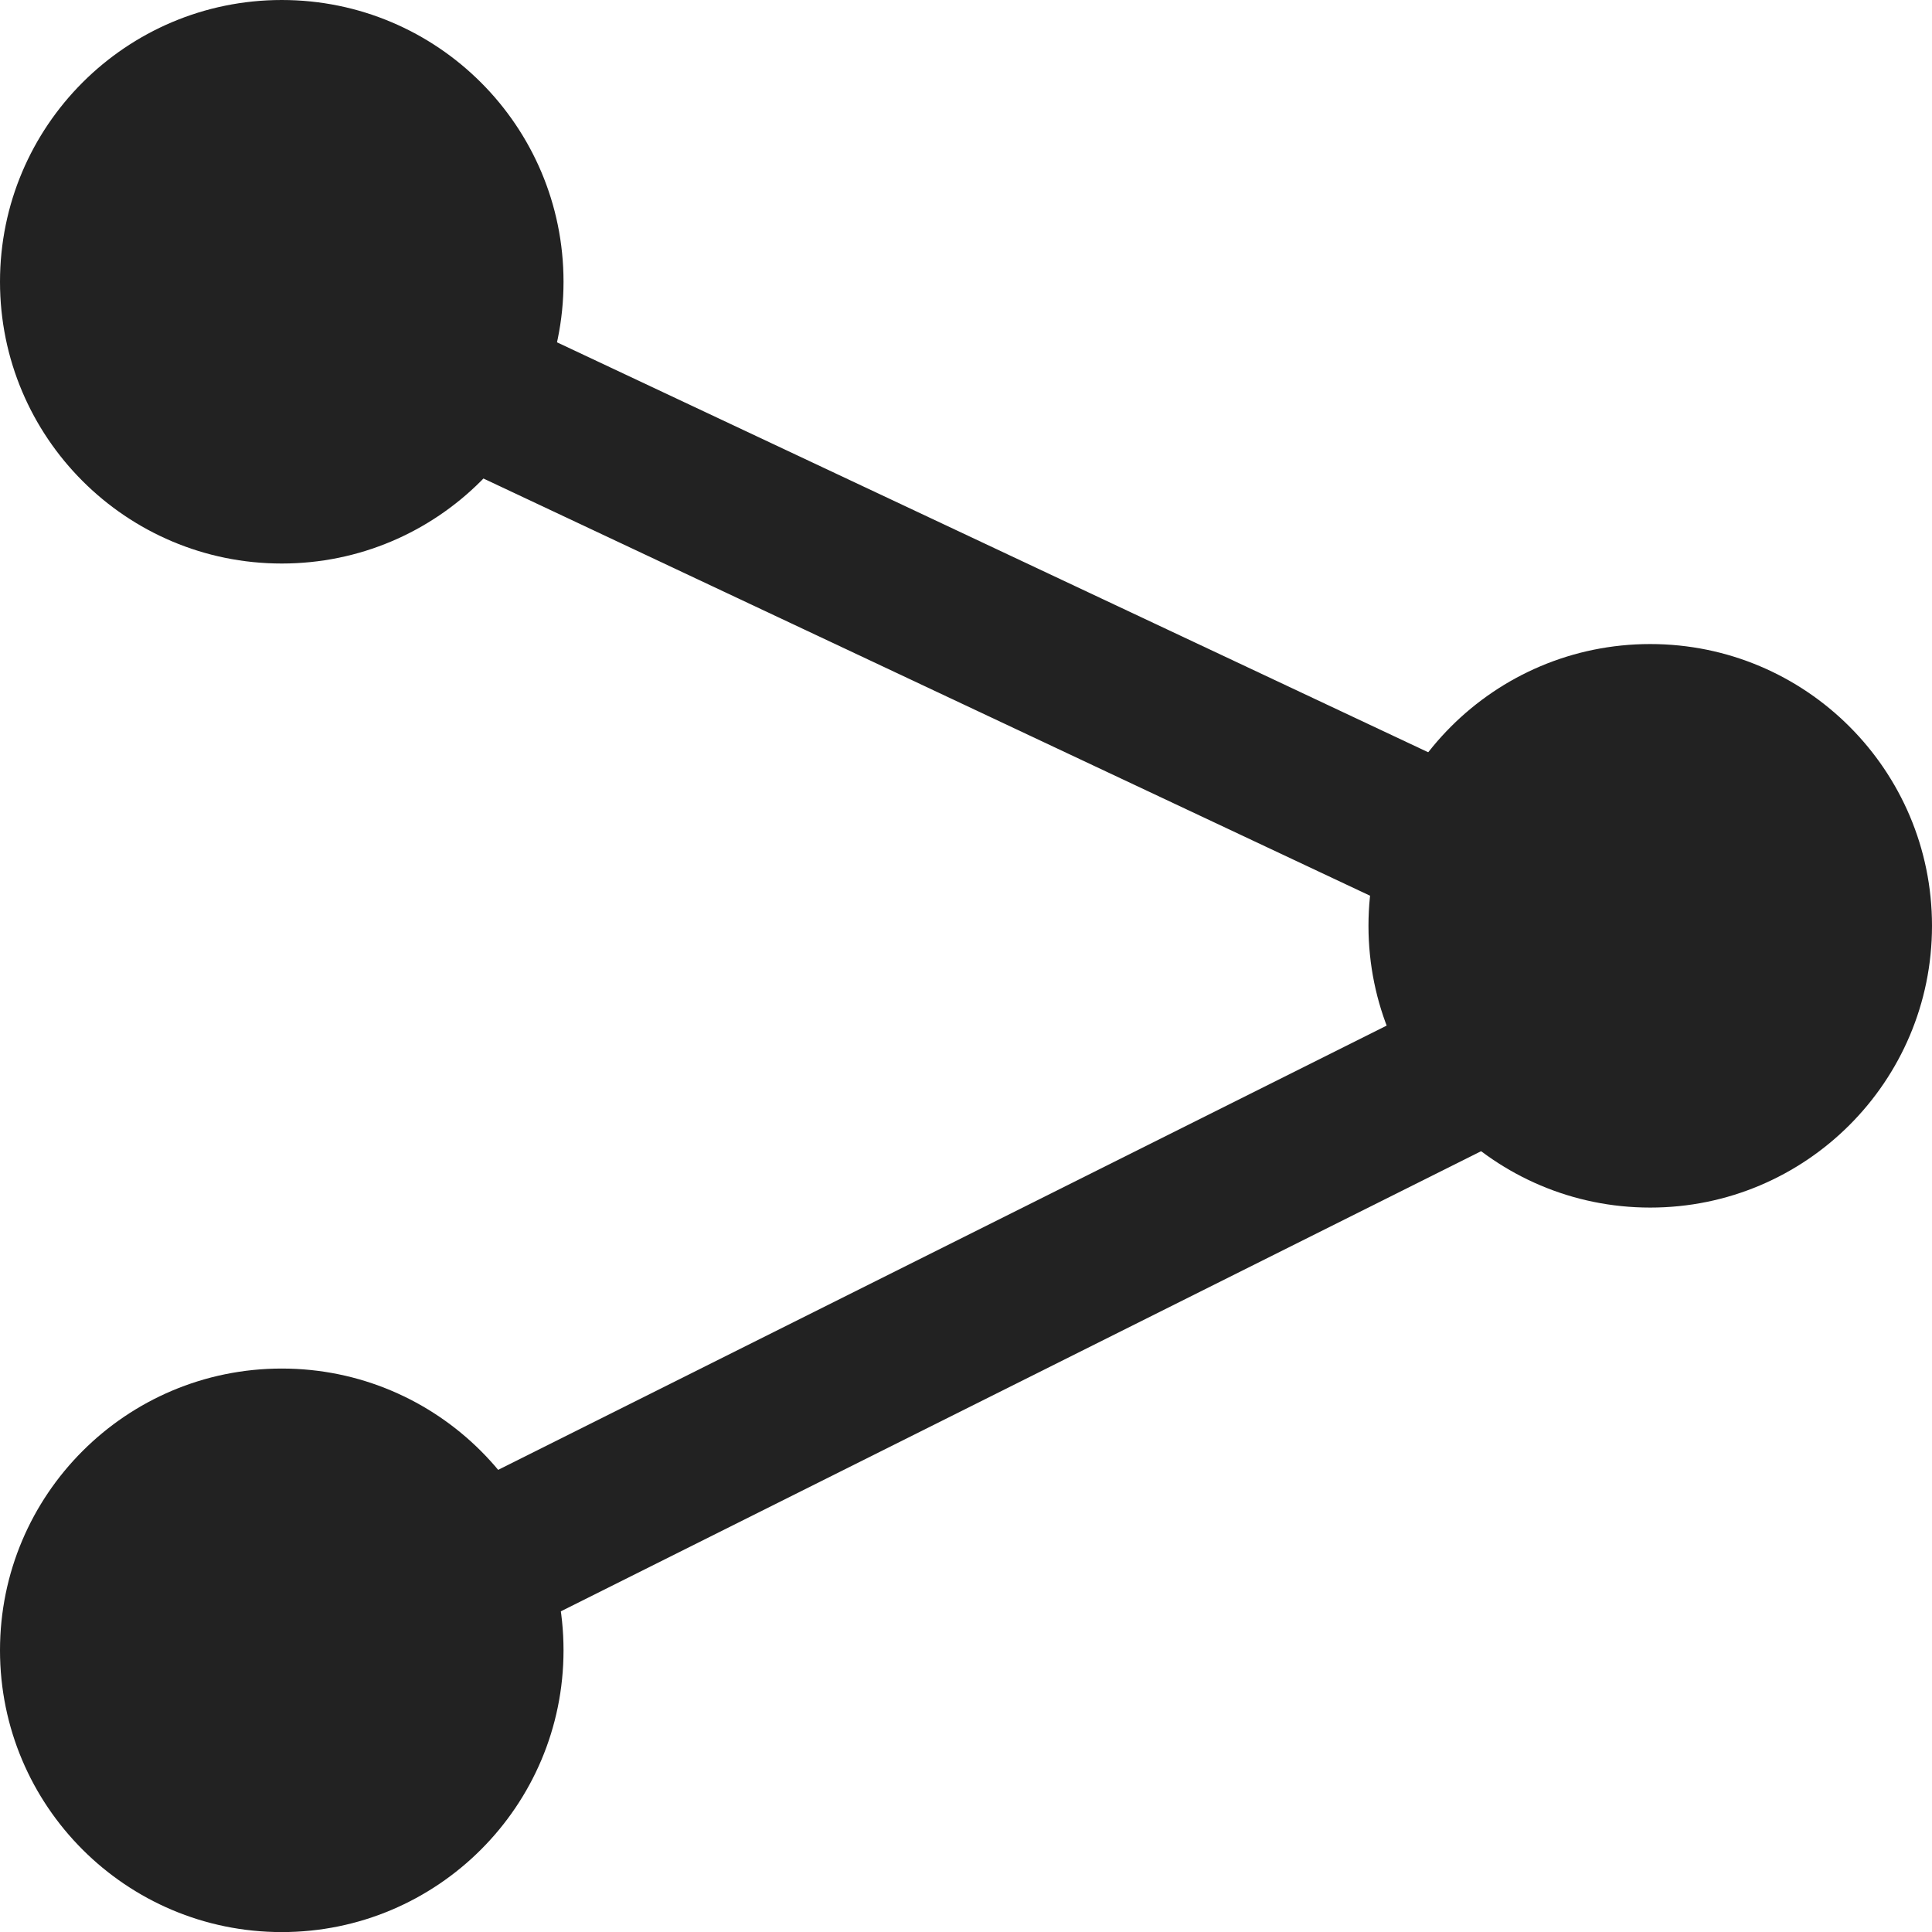
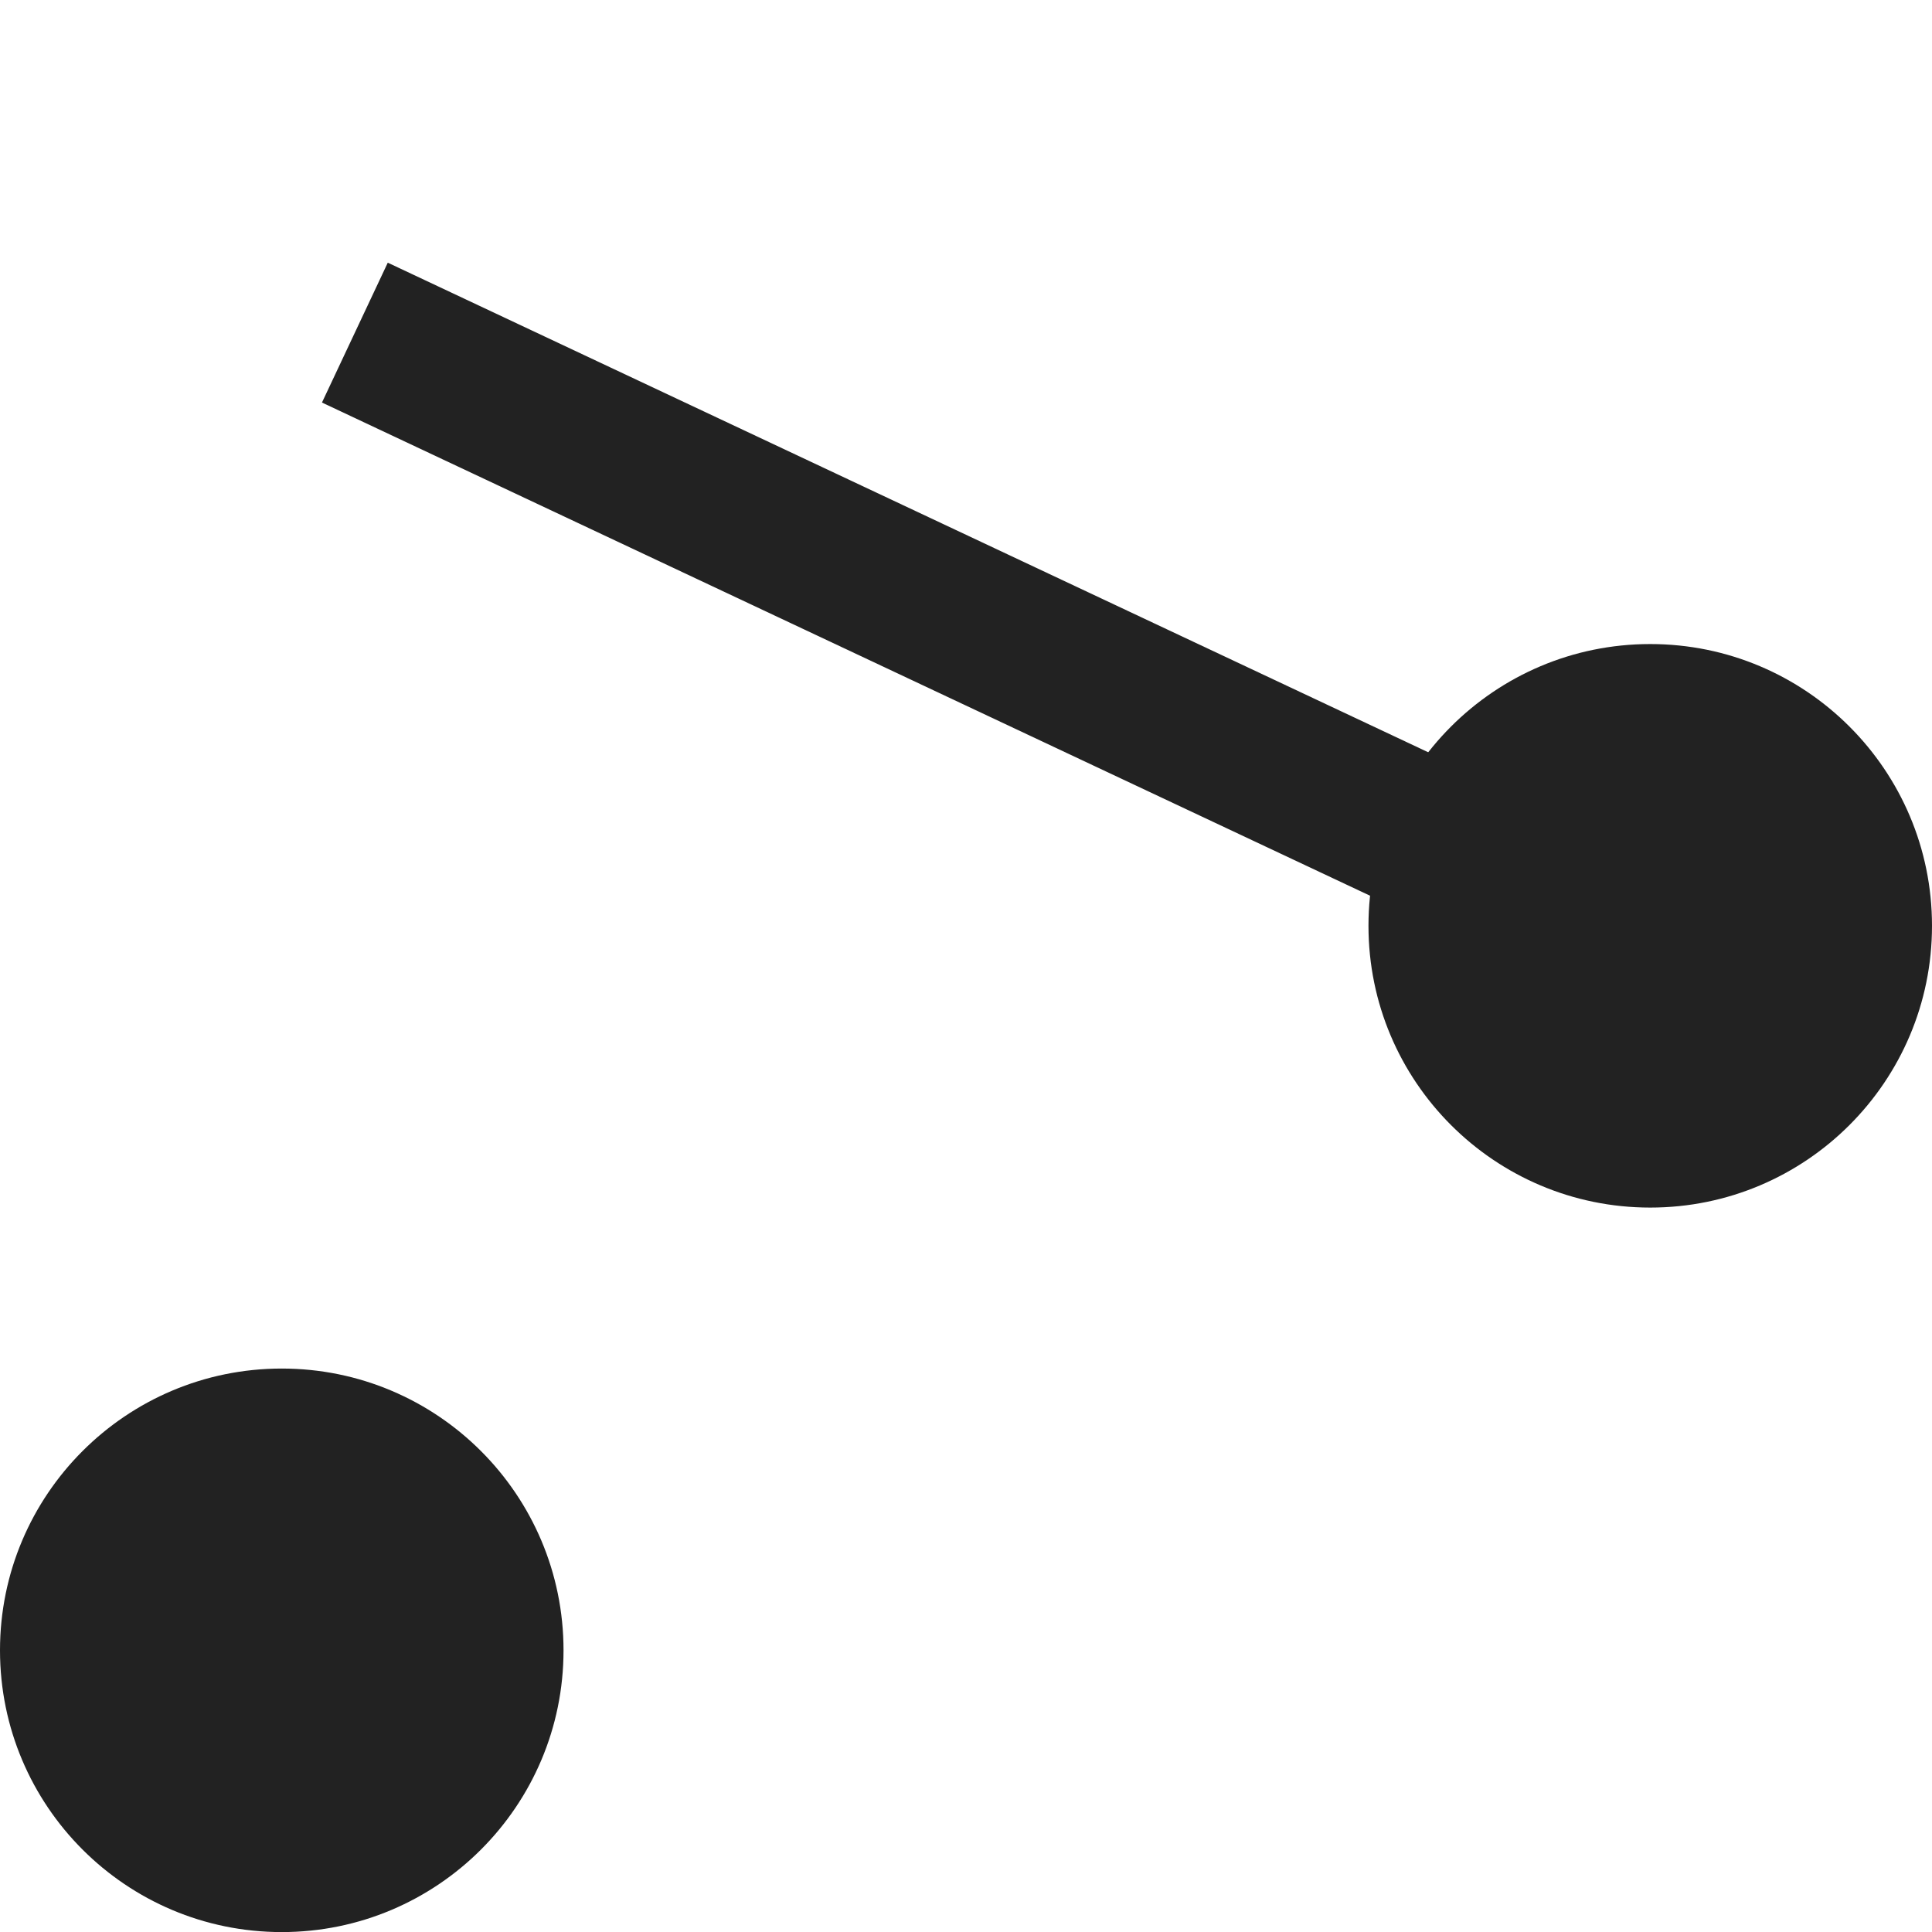
<svg xmlns="http://www.w3.org/2000/svg" width="25" height="25" viewBox="0 0 25 25" fill="none">
-   <circle cx="3.646" cy="3.646" r="3.646" fill="#222222" />
  <circle cx="21.354" cy="11.98" r="3.646" fill="#222222" />
  <circle cx="3.646" cy="21.355" r="3.646" fill="#222222" />
-   <line x1="2.678" y1="22.022" x2="21.428" y2="12.647" stroke="#222222" stroke-width="2" />
  <line x1="4.592" y1="4.304" x2="22.301" y2="12.637" stroke="#222222" stroke-width="2" />
</svg>